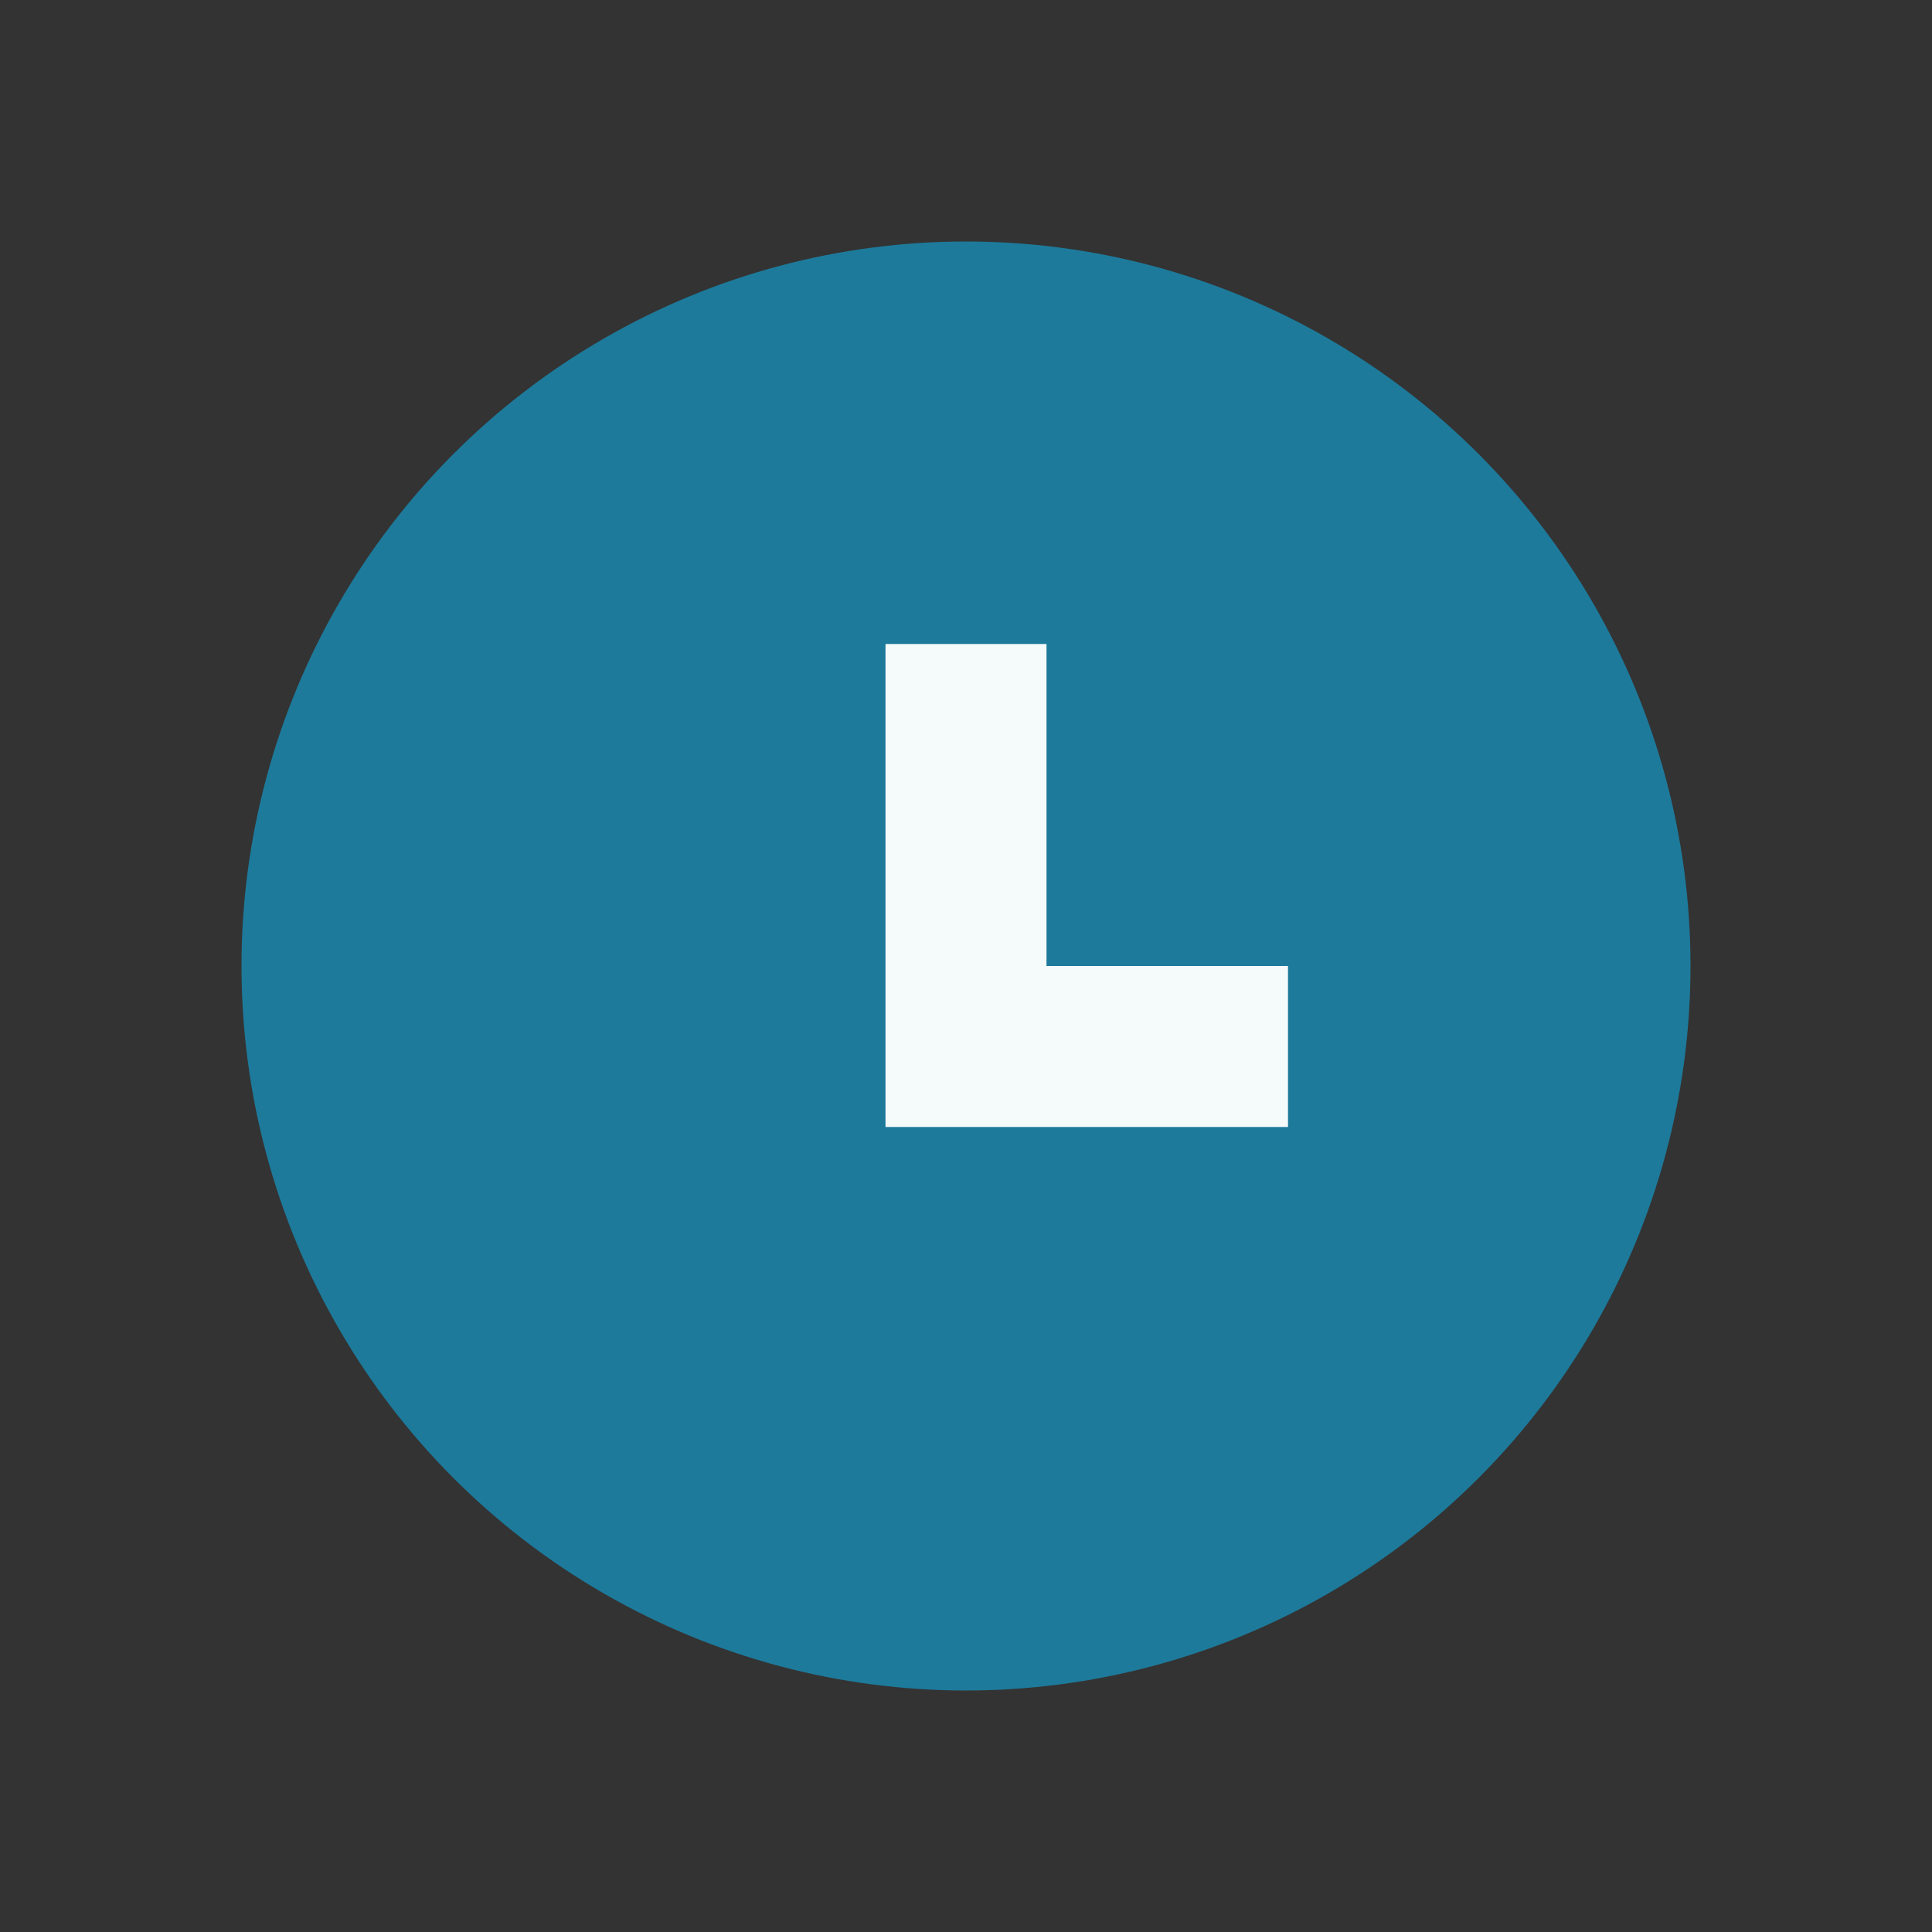
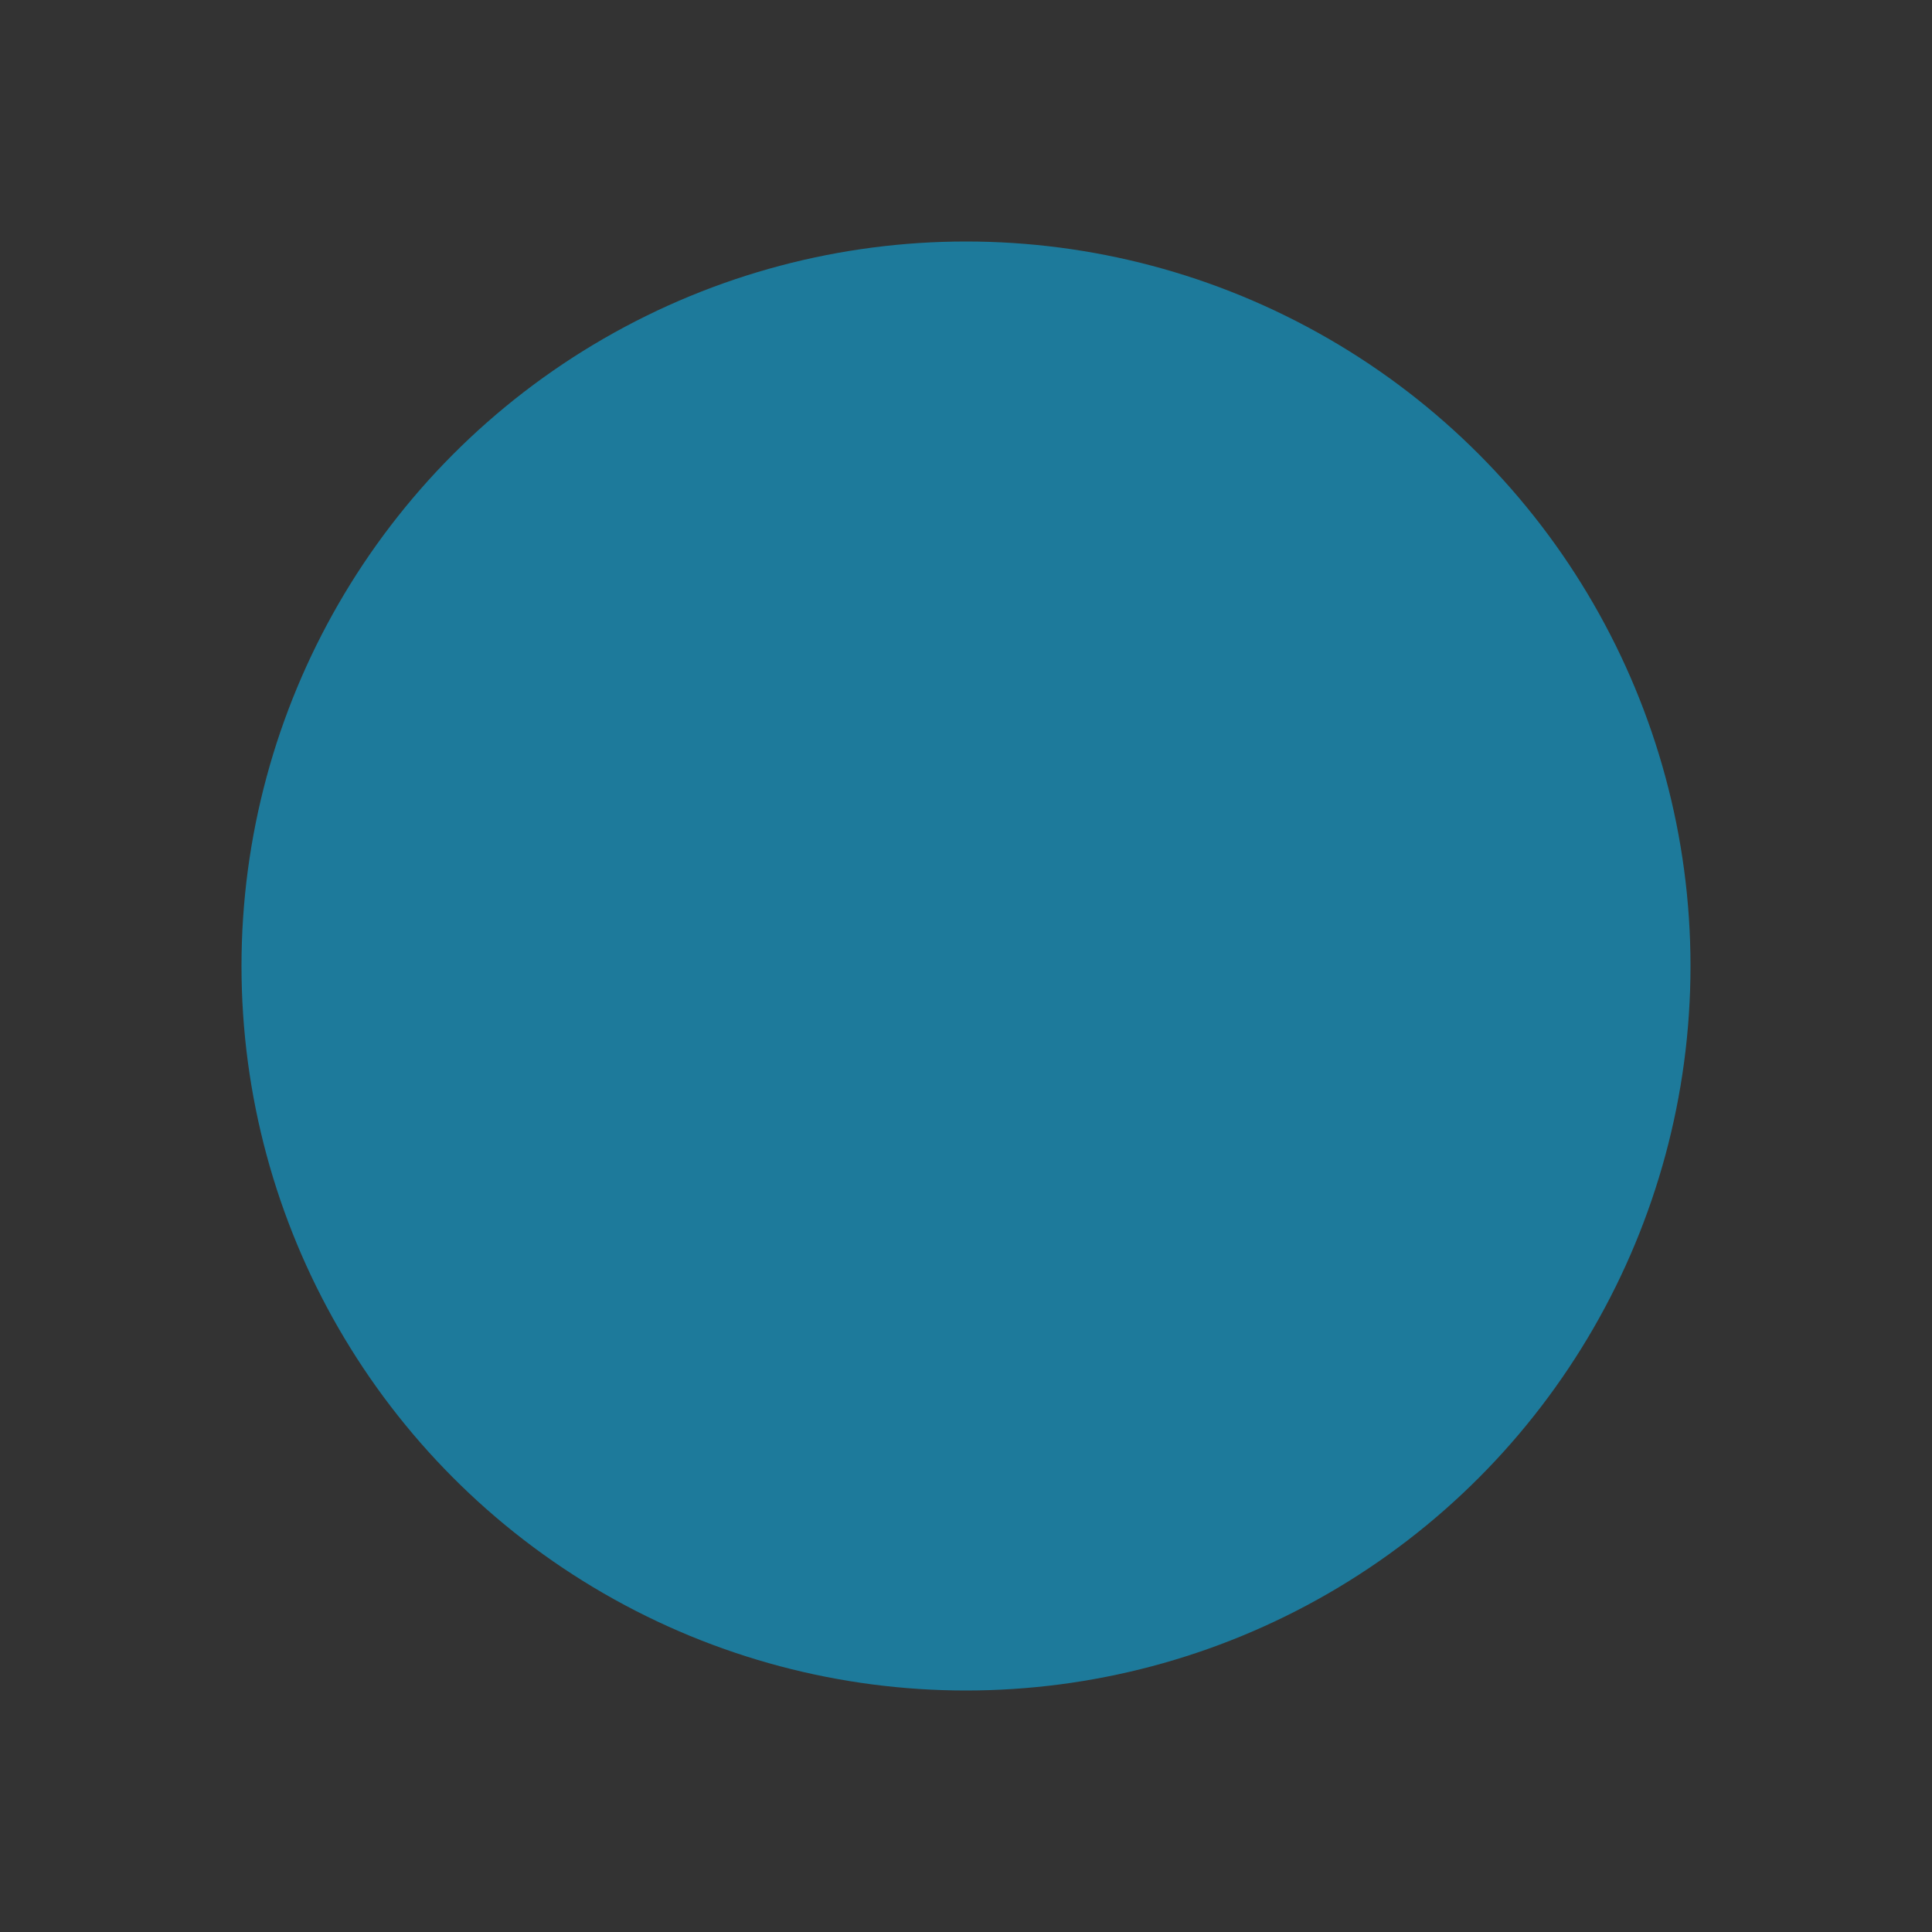
<svg xmlns="http://www.w3.org/2000/svg" width="24" height="24" viewBox="0 0 24 24">
  <rect x="0" y="0" width="24" height="24" fill="#333333" stroke="none" />
  <circle cx="12" cy="12" r="9" fill="#1D7A9B" />
-   <path d="M12 8v5h4" stroke="#F5FAFA" stroke-width="2" fill="none" />
</svg>